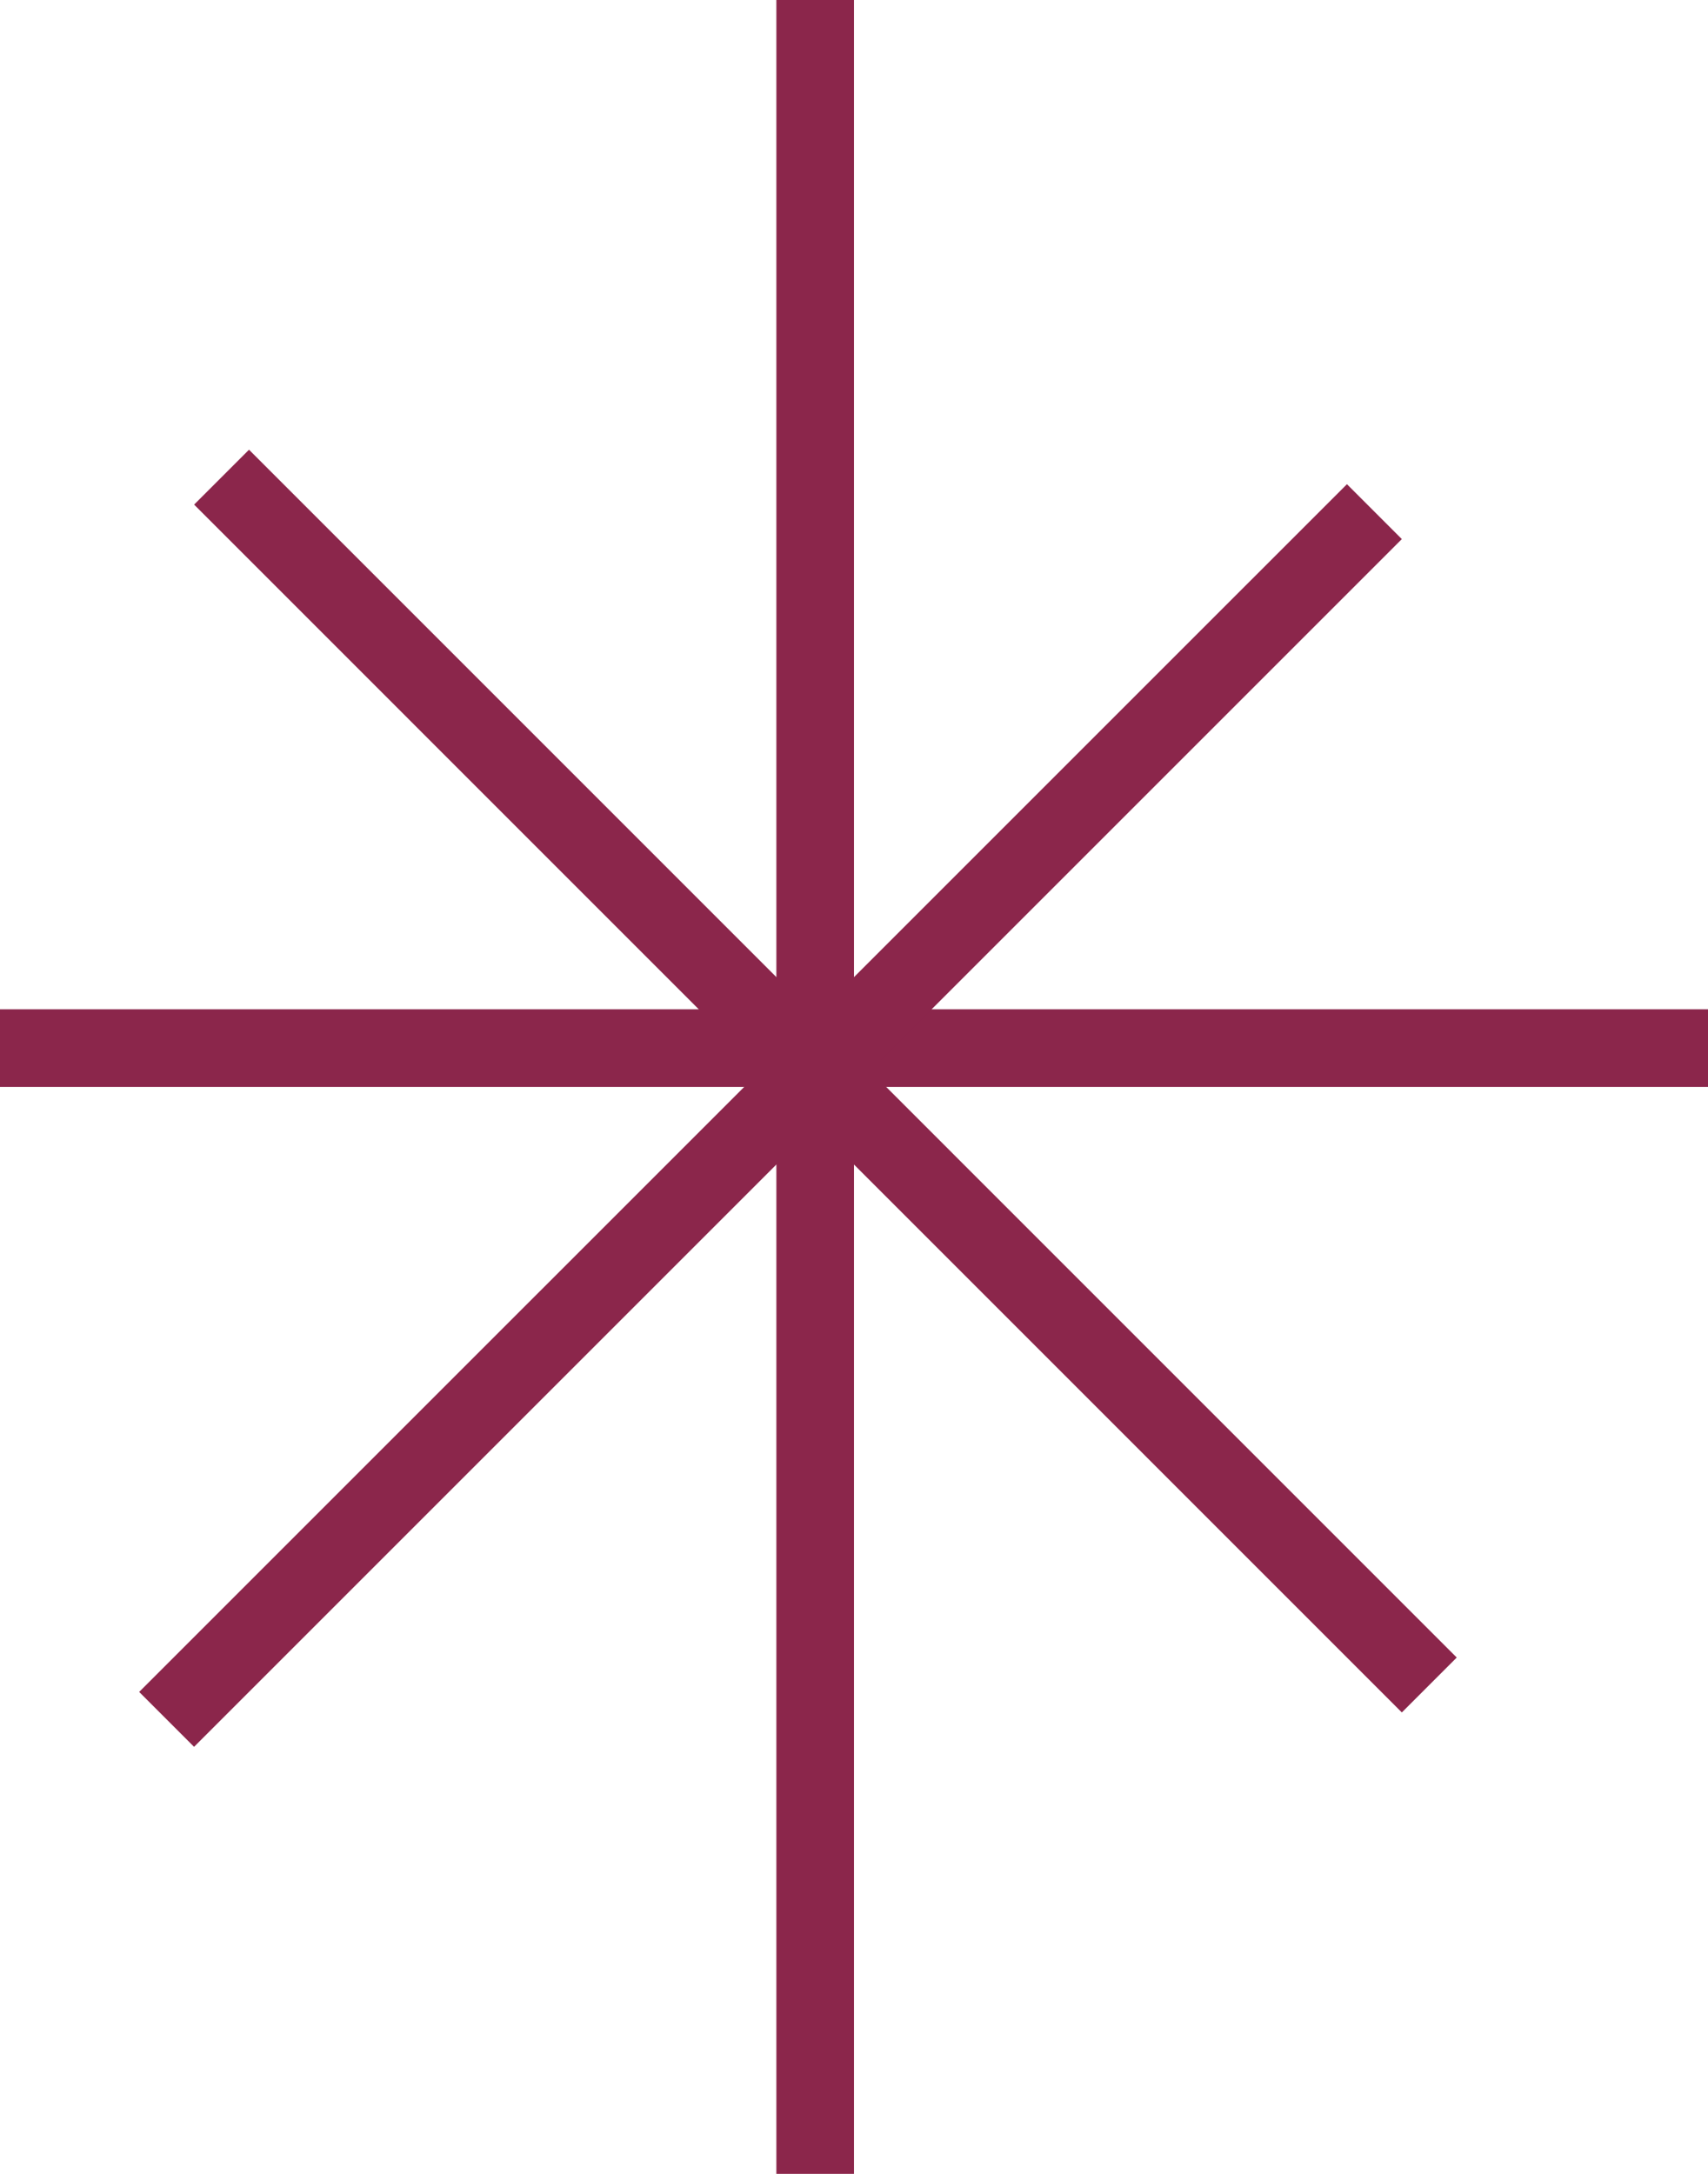
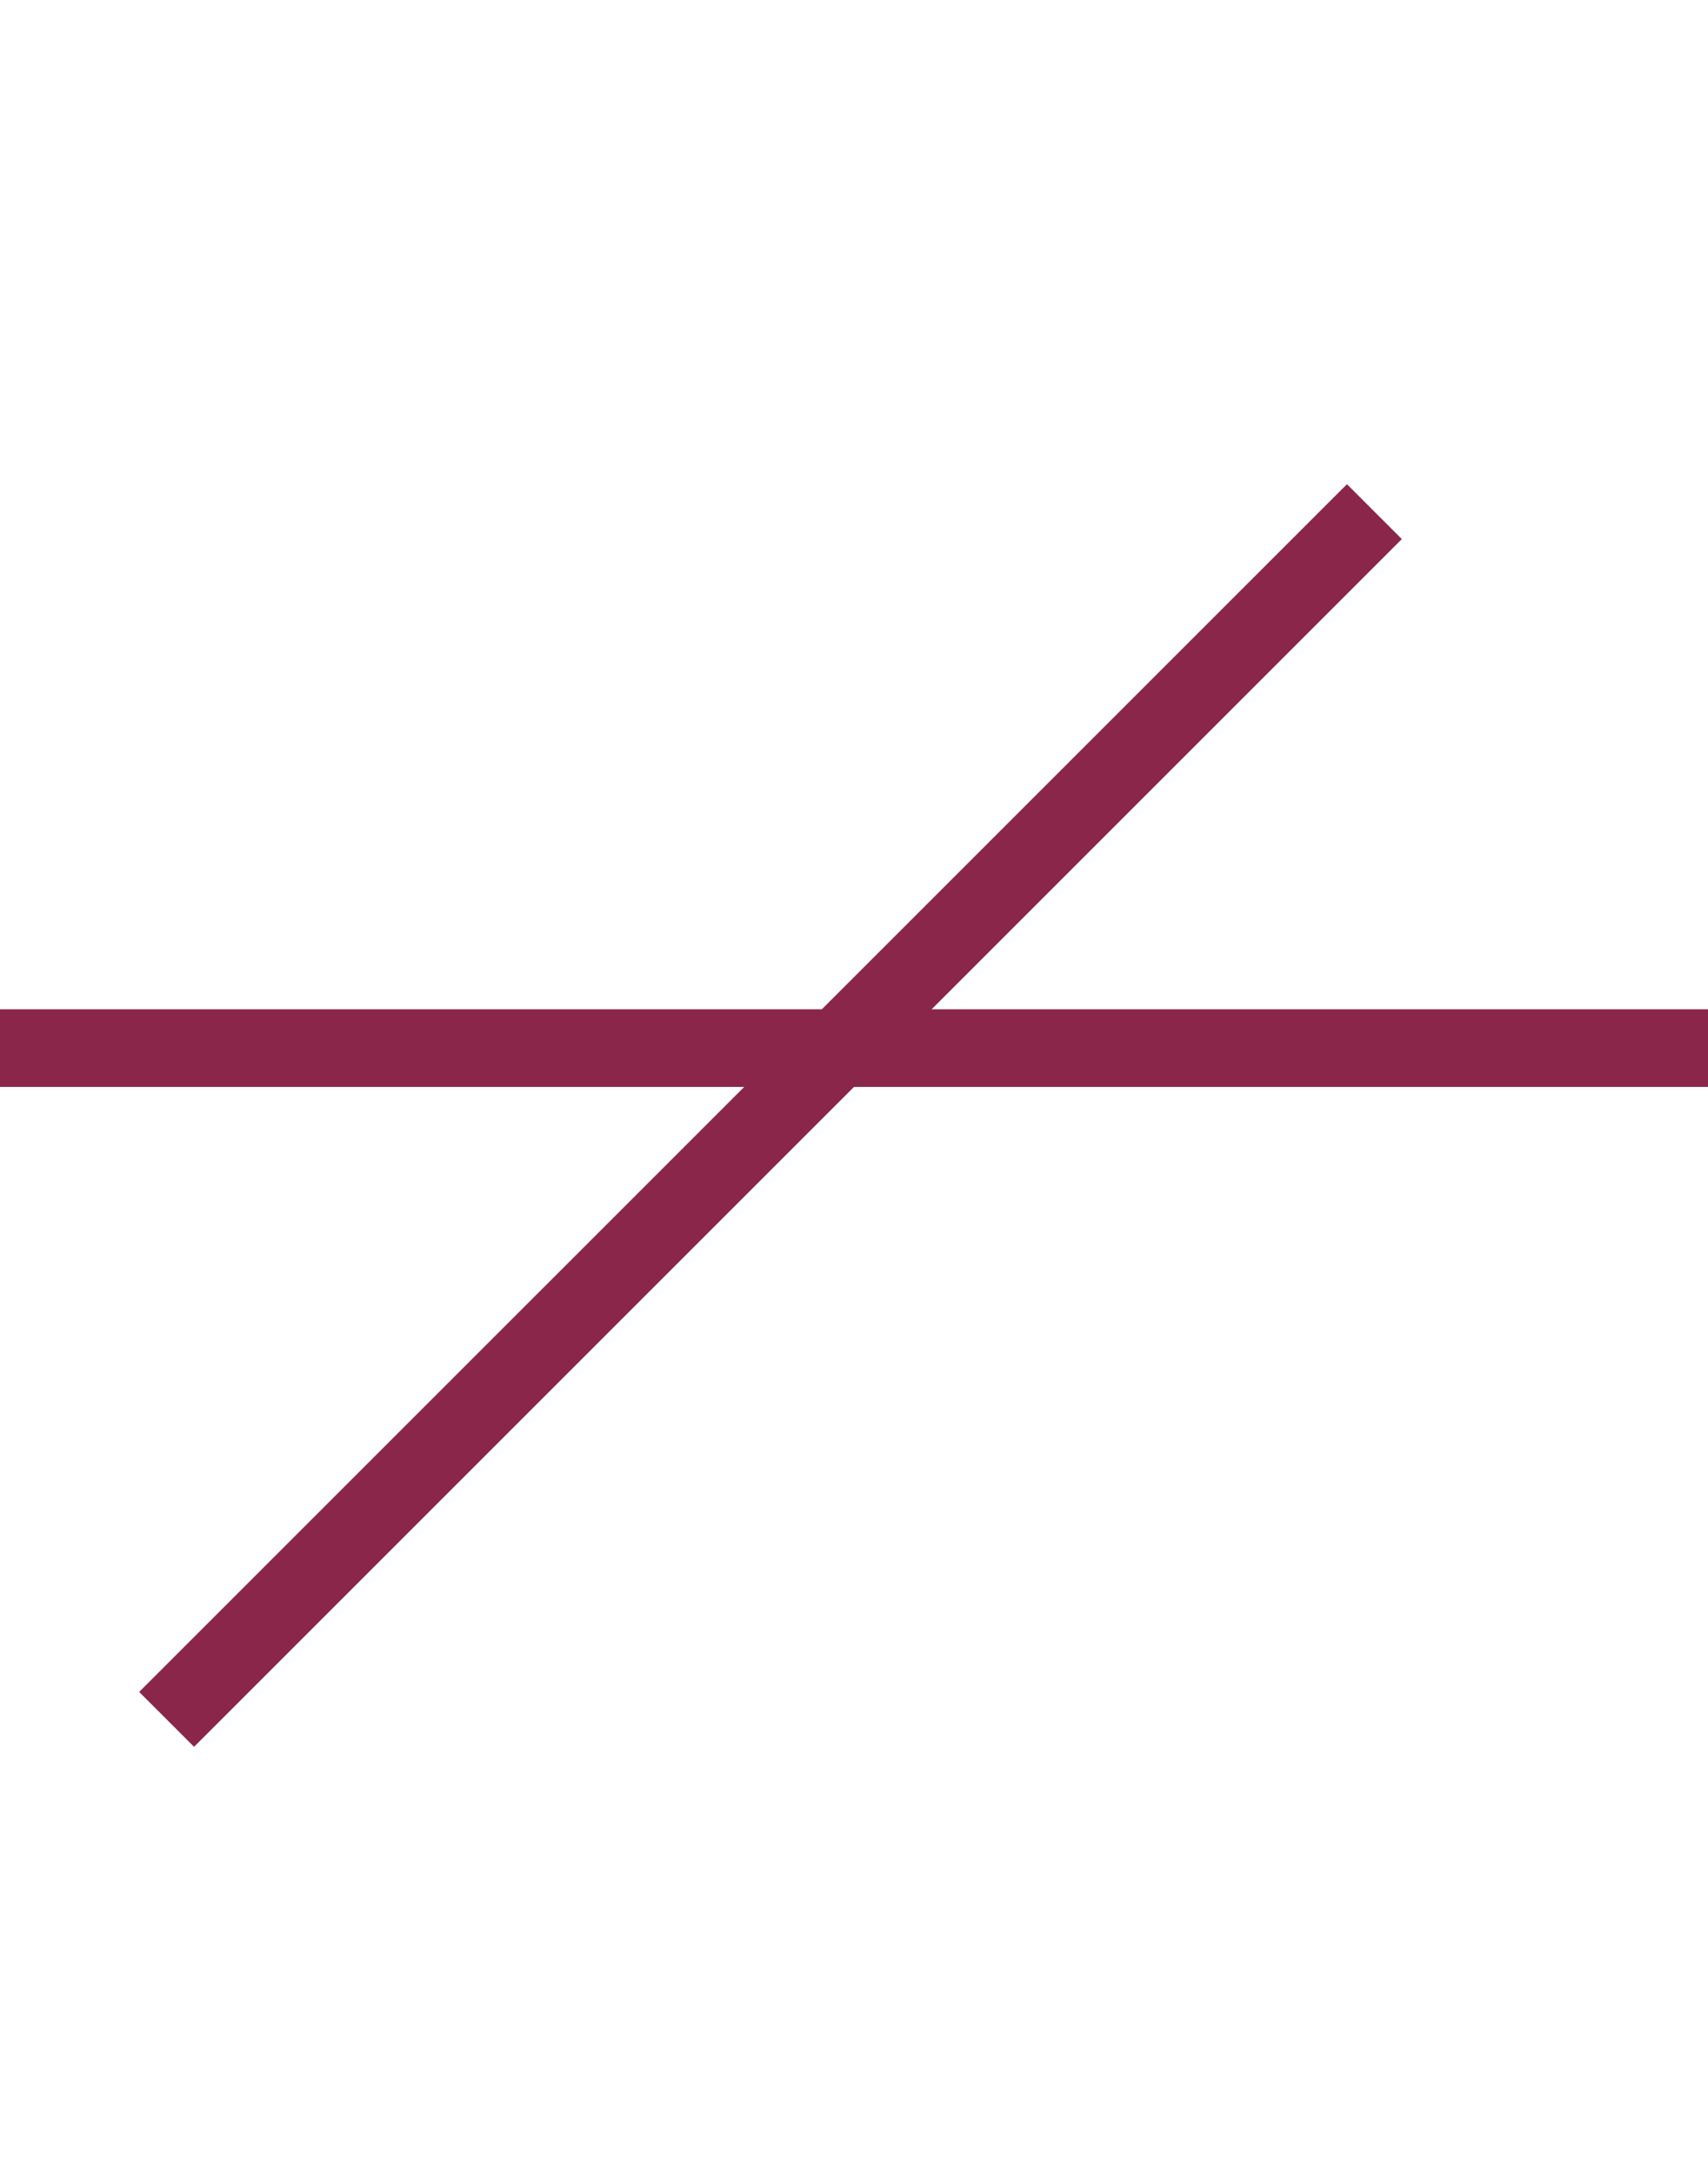
<svg xmlns="http://www.w3.org/2000/svg" width="22" height="28" viewBox="0 0 22 28" fill="none">
-   <line x1="10.5" y1="28" x2="10.5" stroke="#8B264B" />
  <line y1="13.5" x2="22" y2="13.5" stroke="#8B264B" />
-   <line x1="2.854" y1="6.146" x2="18.41" y2="21.703" stroke="#8B264B" />
  <line x1="2.146" y1="22.146" x2="17.703" y2="6.59" stroke="#8B264B" />
</svg>